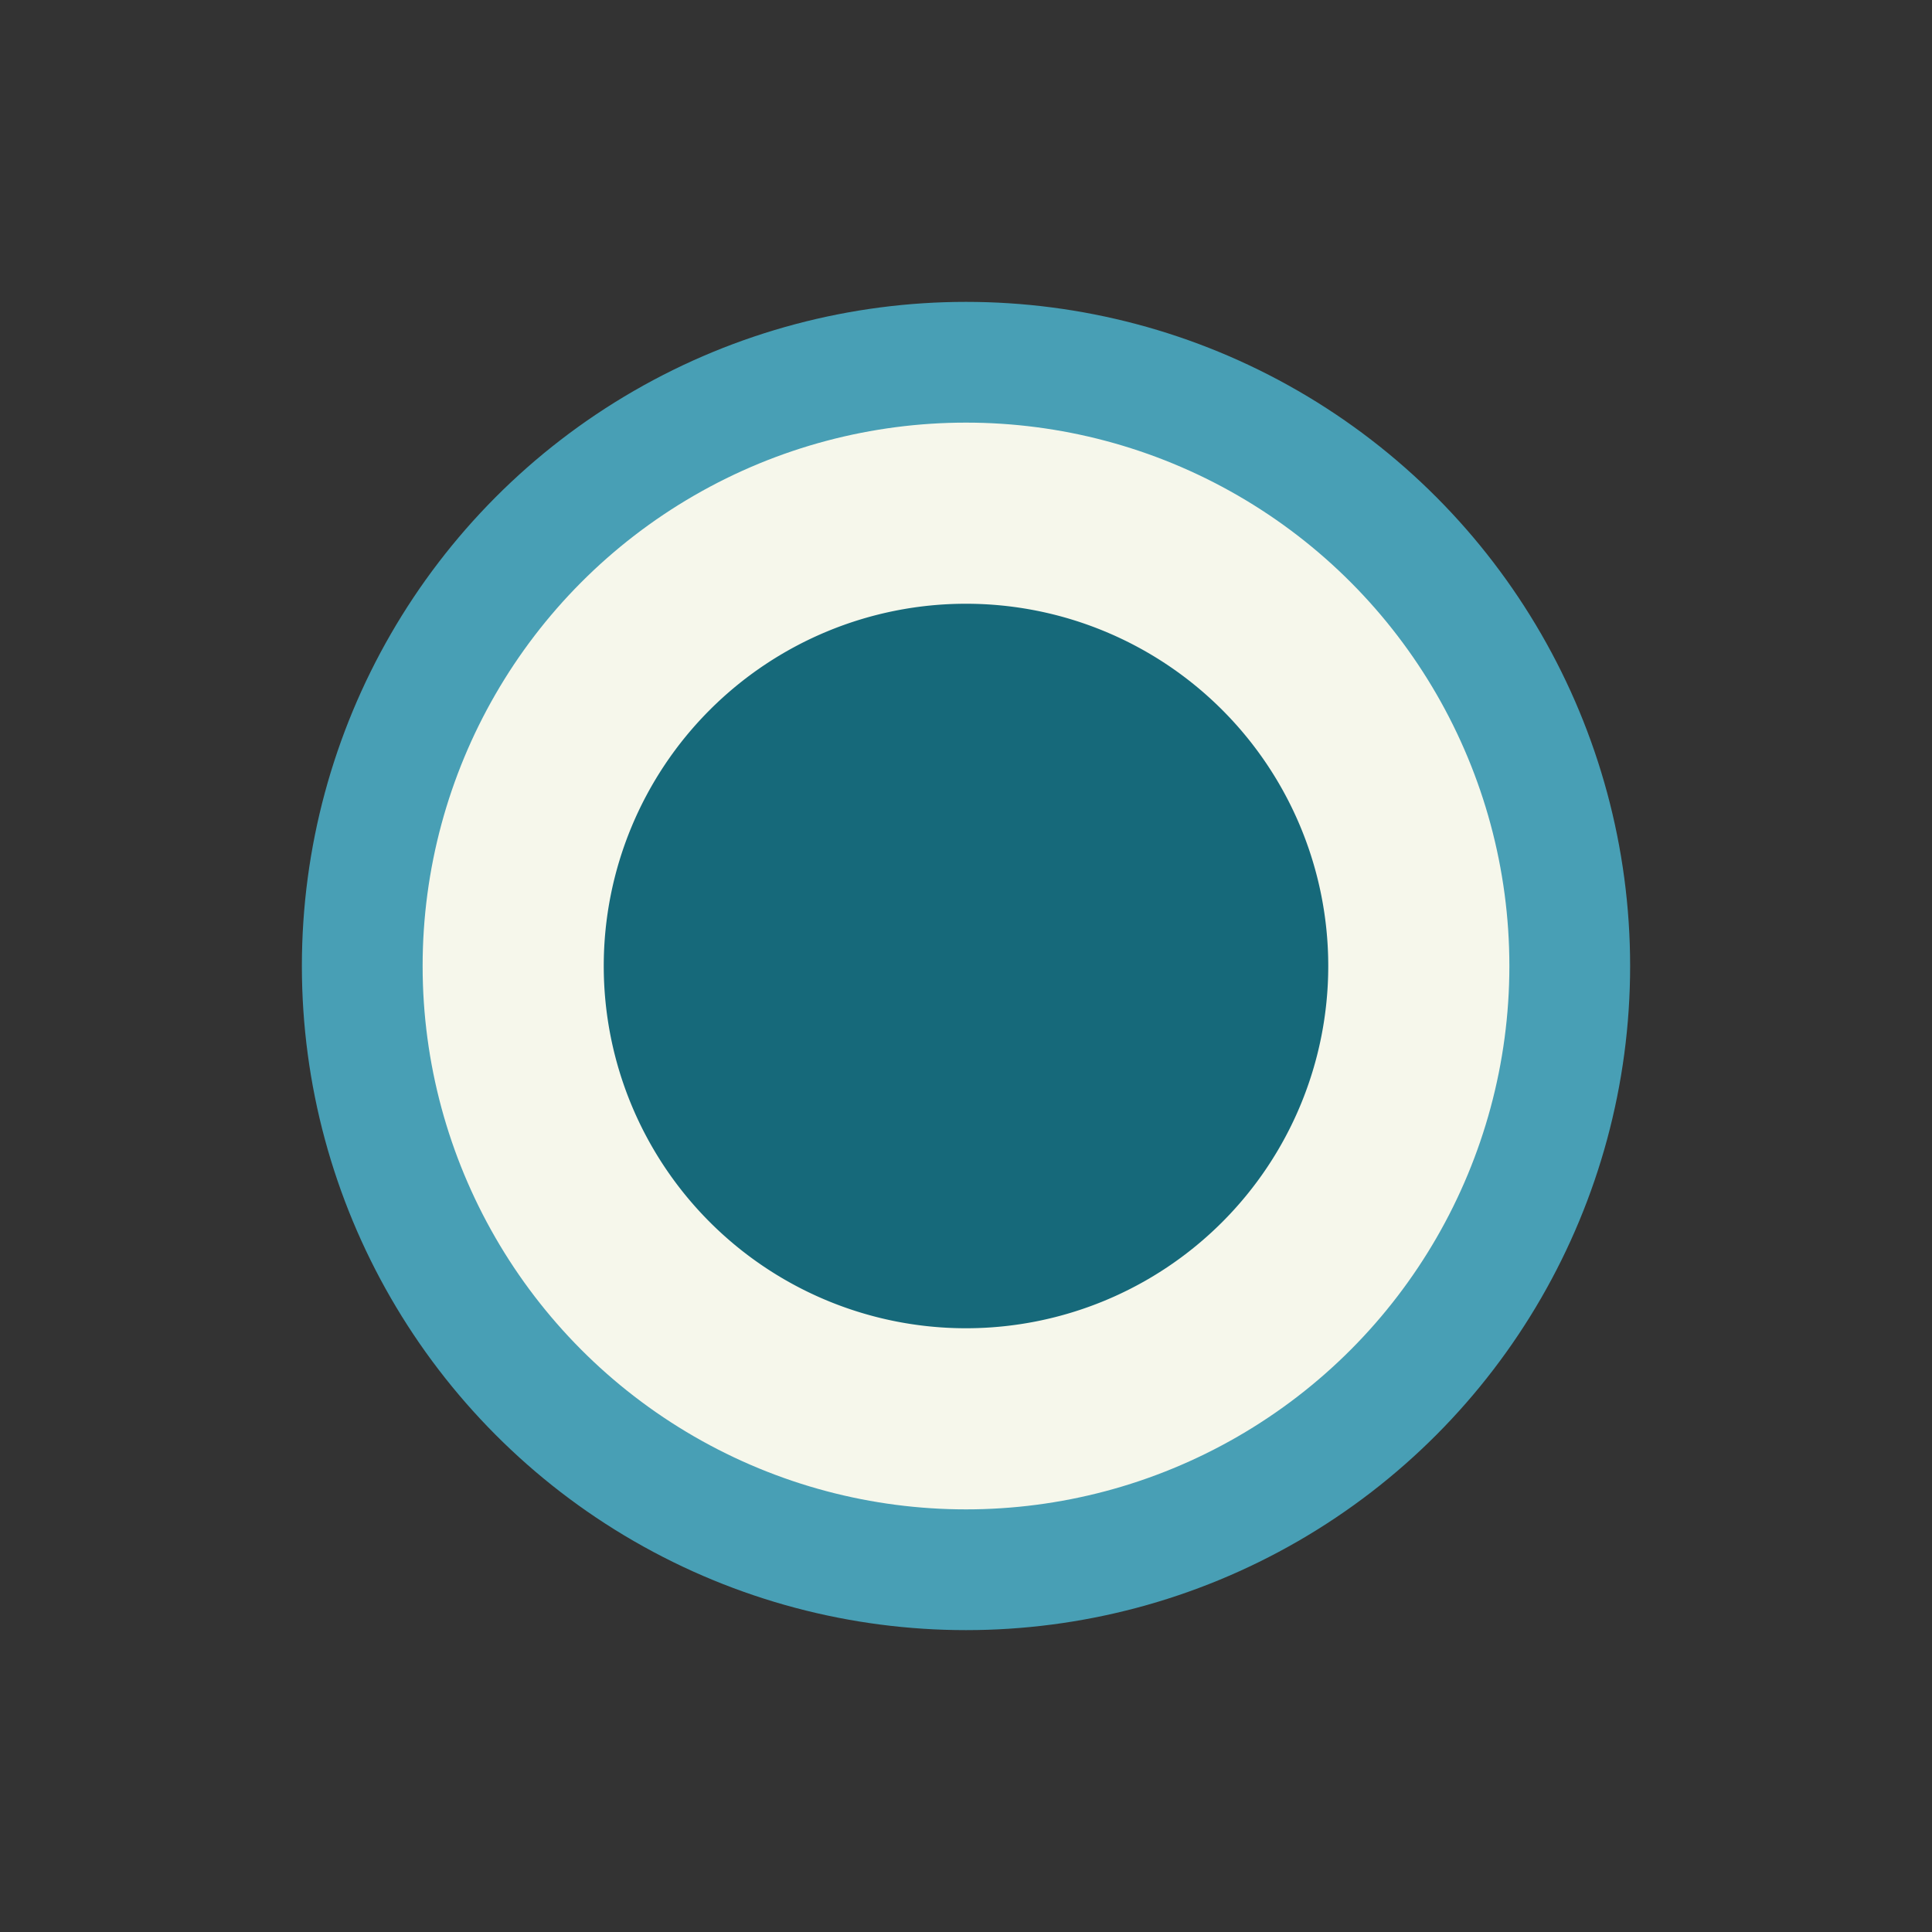
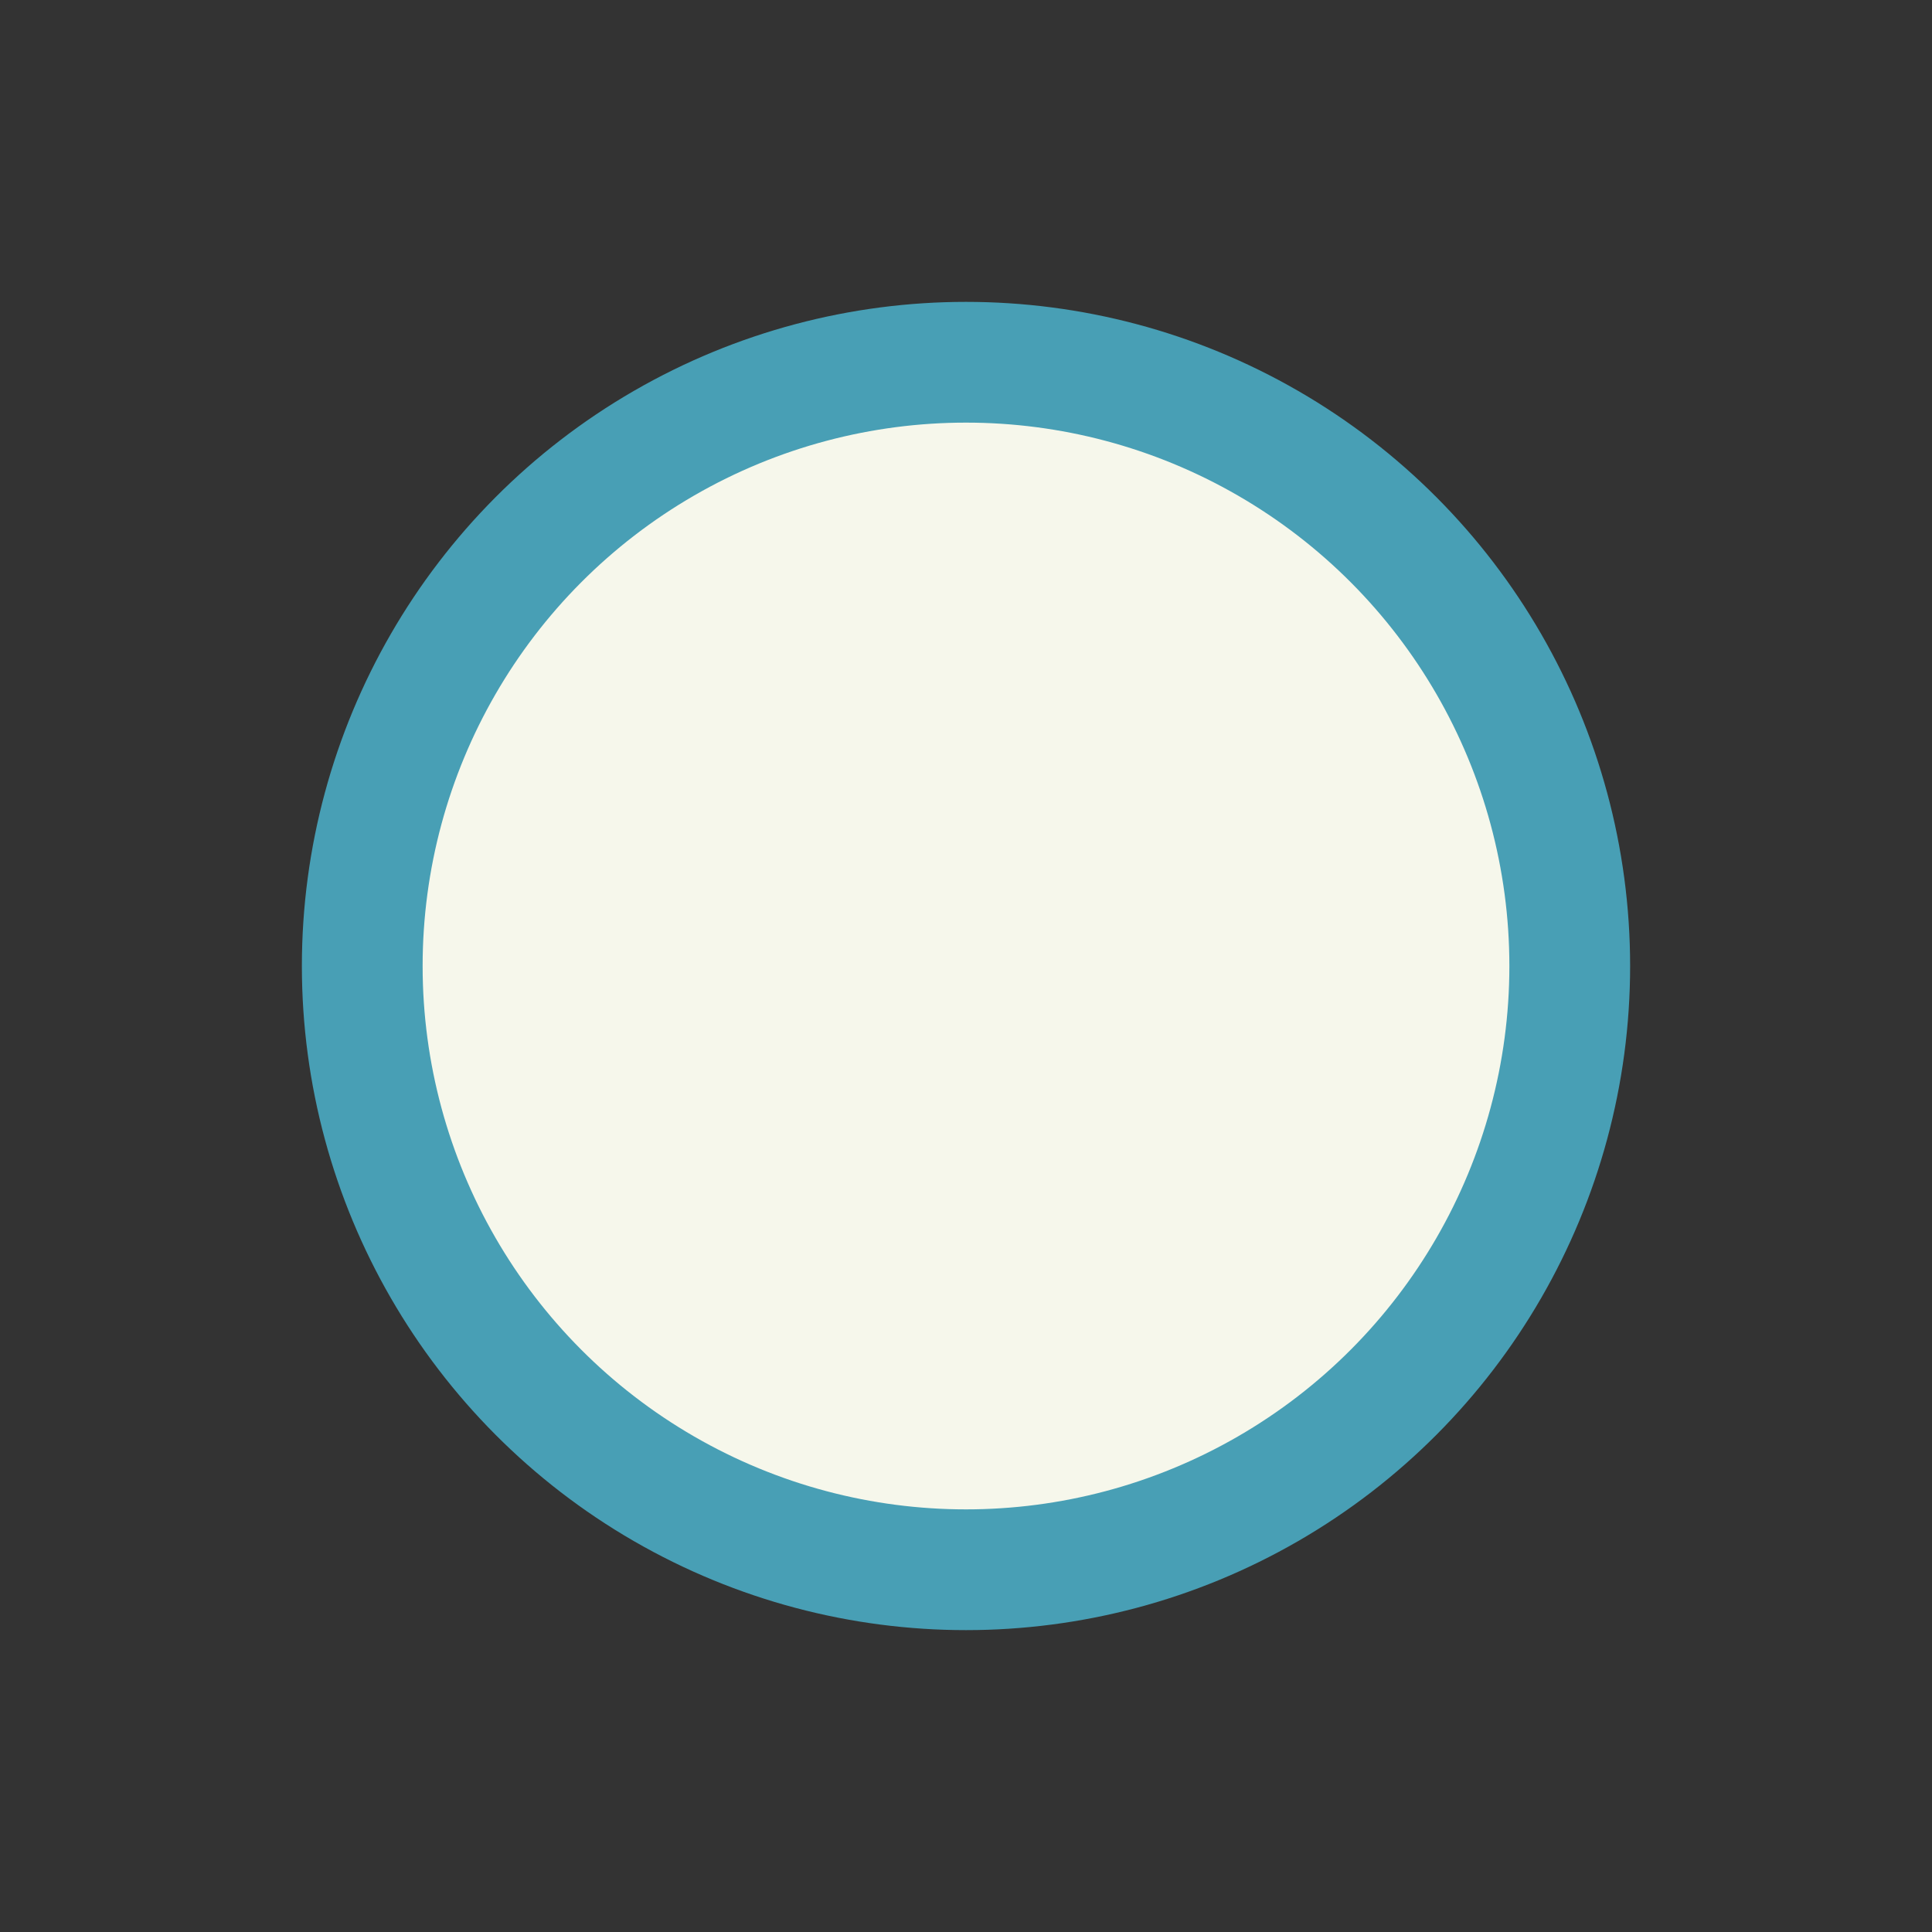
<svg xmlns="http://www.w3.org/2000/svg" width="32" height="32" viewBox="0 0 32 32">
  <rect x="0" y="0" width="32" height="32" fill="#333333" stroke="none" />
  <circle cx="16" cy="16" r="10" fill="#F6F7EB" stroke="#489FB5" stroke-width="2" />
-   <path d="M16 10a6 6 0 0 1 0 12 6 6 0 0 1 0-12z" fill="#16697A" />
</svg>